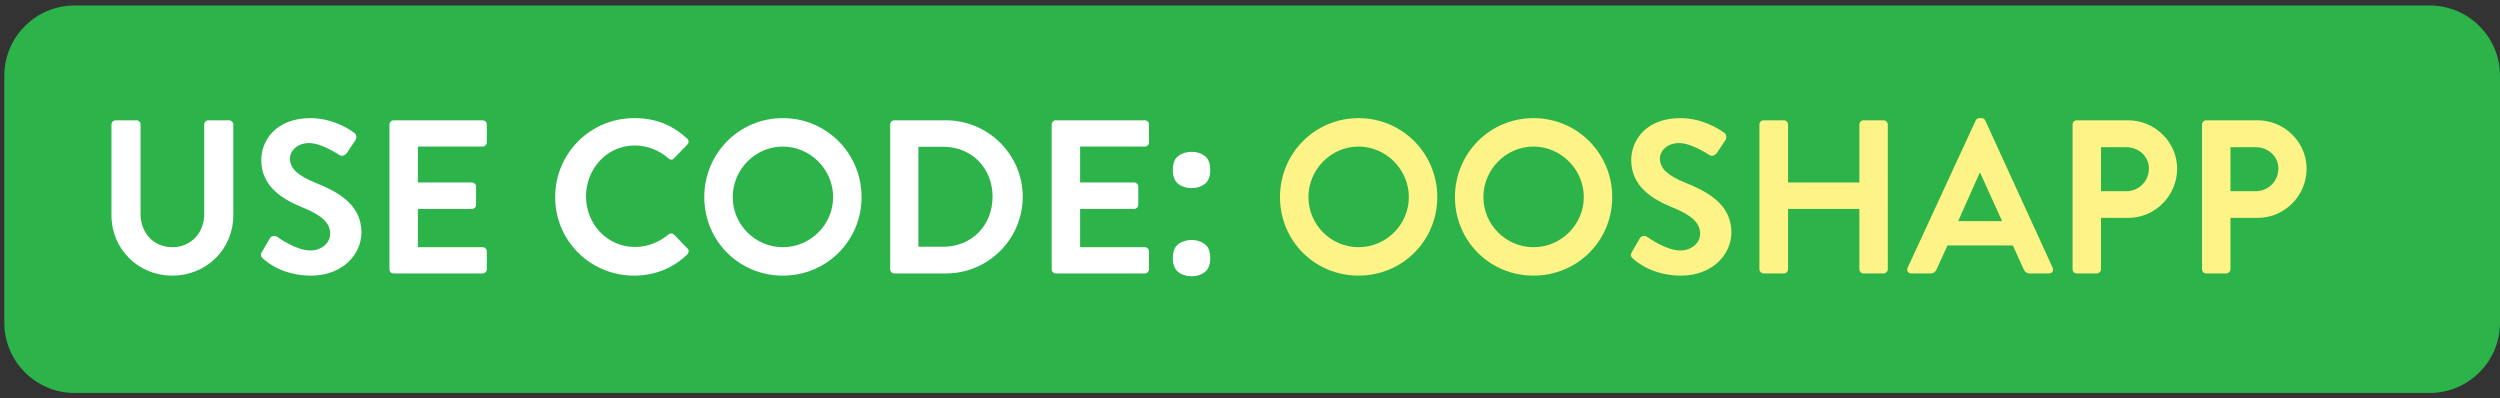
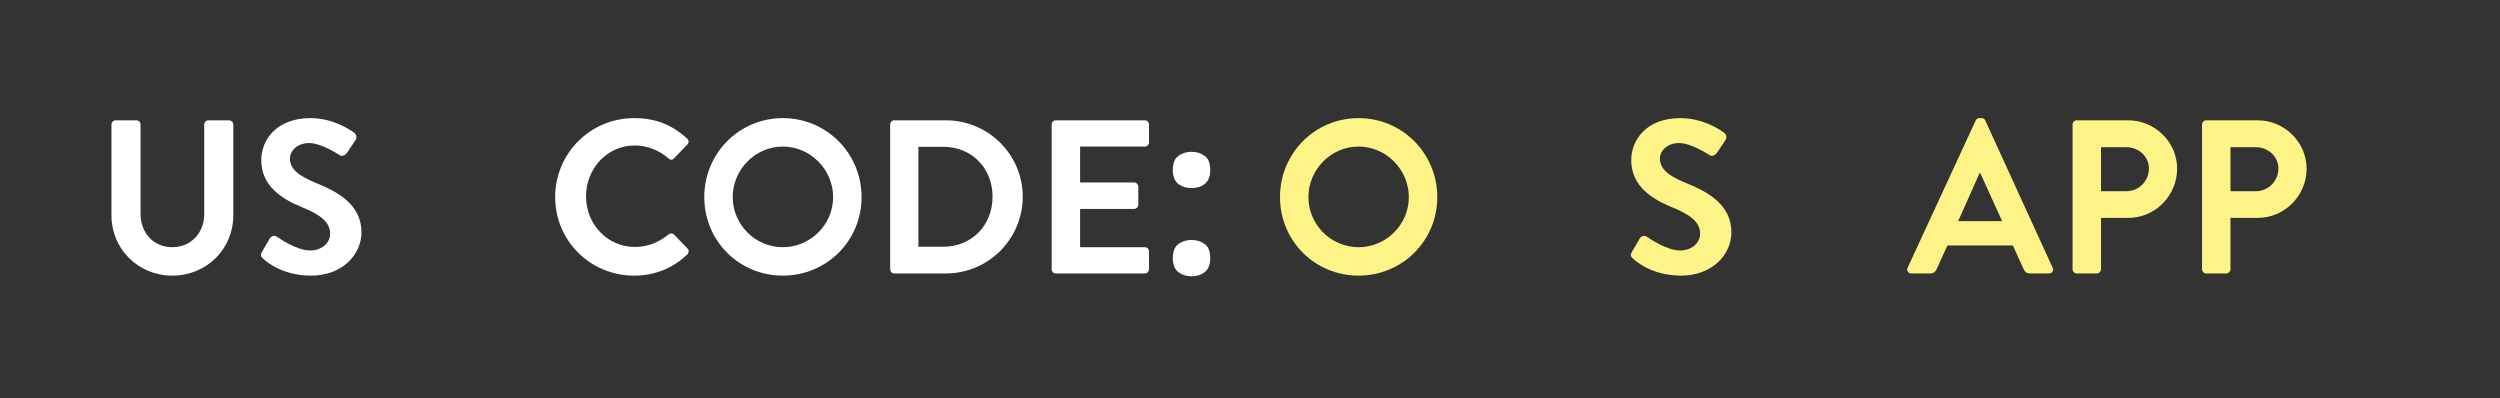
<svg xmlns="http://www.w3.org/2000/svg" width="320" height="51" viewBox="0 0 320 51" fill="none">
  <rect x="0" y="0" width="320" height="51" fill="#333333" stroke="none" />
-   <path d="M0.552 9.702C0.552 4.732 4.581 0.702 9.552 0.702H311C315.971 0.702 320 4.732 320 9.702V41.298C320 46.268 315.971 50.298 311 50.298H9.552C4.581 50.298 0.552 46.268 0.552 41.298V9.702Z" fill="#2CB34A" />
  <path d="M14.268 27.58V15.932C14.268 15.652 14.52 15.4 14.8 15.4H17.46C17.768 15.4 17.992 15.652 17.992 15.932V27.384C17.992 29.764 19.616 31.64 22.052 31.64C24.488 31.64 26.14 29.764 26.14 27.412V15.932C26.14 15.652 26.364 15.4 26.672 15.4H29.332C29.612 15.4 29.864 15.652 29.864 15.932V27.58C29.864 31.836 26.476 35.28 22.052 35.28C17.656 35.28 14.268 31.836 14.268 27.58Z" fill="white" />
  <path d="M33.665 33.096C33.413 32.844 33.273 32.704 33.525 32.256L34.533 30.52C34.757 30.128 35.233 30.128 35.485 30.324C35.625 30.408 37.893 32.06 39.713 32.06C41.169 32.06 42.261 31.108 42.261 29.904C42.261 28.476 41.057 27.496 38.705 26.544C36.073 25.48 33.441 23.8 33.441 20.496C33.441 18.004 35.289 15.12 39.741 15.12C42.597 15.12 44.781 16.576 45.341 16.996C45.621 17.164 45.705 17.64 45.509 17.92L44.445 19.516C44.221 19.852 43.801 20.076 43.465 19.852C43.241 19.712 41.113 18.312 39.573 18.312C37.977 18.312 37.109 19.376 37.109 20.272C37.109 21.588 38.145 22.484 40.413 23.408C43.129 24.5 46.265 26.124 46.265 29.736C46.265 32.62 43.773 35.28 39.825 35.28C36.297 35.28 34.225 33.628 33.665 33.096Z" fill="white" />
-   <path d="M49.849 34.468V15.932C49.849 15.652 50.073 15.4 50.381 15.4H61.777C62.085 15.4 62.309 15.652 62.309 15.932V18.228C62.309 18.508 62.085 18.76 61.777 18.76H53.489V23.352H60.405C60.685 23.352 60.937 23.604 60.937 23.884V26.208C60.937 26.516 60.685 26.74 60.405 26.74H53.489V31.64H61.777C62.085 31.64 62.309 31.892 62.309 32.172V34.468C62.309 34.748 62.085 35 61.777 35H50.381C50.073 35 49.849 34.748 49.849 34.468Z" fill="white" />
  <path d="M71.061 25.228C71.061 19.628 75.569 15.12 81.169 15.12C83.997 15.12 86.041 16.016 87.945 17.724C88.197 17.948 88.197 18.284 87.973 18.508L86.265 20.272C86.069 20.496 85.789 20.496 85.565 20.272C84.389 19.236 82.821 18.62 81.253 18.62C77.669 18.62 75.009 21.616 75.009 25.144C75.009 28.644 77.697 31.612 81.281 31.612C82.961 31.612 84.389 30.968 85.565 30.016C85.789 29.82 86.097 29.848 86.265 30.016L88.001 31.808C88.225 32.004 88.169 32.368 87.973 32.564C86.069 34.412 83.661 35.28 81.169 35.28C75.569 35.28 71.061 30.828 71.061 25.228Z" fill="white" />
  <path d="M90.148 25.228C90.148 19.628 94.6 15.12 100.2 15.12C105.8 15.12 110.28 19.628 110.28 25.228C110.28 30.828 105.8 35.28 100.2 35.28C94.6 35.28 90.148 30.828 90.148 25.228ZM93.788 25.228C93.788 28.756 96.672 31.64 100.2 31.64C103.728 31.64 106.64 28.756 106.64 25.228C106.64 21.7 103.728 18.76 100.2 18.76C96.672 18.76 93.788 21.7 93.788 25.228Z" fill="white" />
  <path d="M113.943 34.468V15.932C113.943 15.652 114.167 15.4 114.447 15.4H121.083C126.487 15.4 130.911 19.796 130.911 25.172C130.911 30.604 126.487 35 121.083 35H114.447C114.167 35 113.943 34.748 113.943 34.468ZM117.555 31.584H120.747C124.387 31.584 127.047 28.84 127.047 25.172C127.047 21.532 124.387 18.788 120.747 18.788H117.555V31.584Z" fill="white" />
  <path d="M134.614 34.468V15.932C134.614 15.652 134.838 15.4 135.146 15.4H146.542C146.85 15.4 147.074 15.652 147.074 15.932V18.228C147.074 18.508 146.85 18.76 146.542 18.76H138.254V23.352H145.17C145.45 23.352 145.702 23.604 145.702 23.884V26.208C145.702 26.516 145.45 26.74 145.17 26.74H138.254V31.64H146.542C146.85 31.64 147.074 31.892 147.074 32.172V34.468C147.074 34.748 146.85 35 146.542 35H135.146C134.838 35 134.614 34.748 134.614 34.468Z" fill="white" />
  <path d="M150.123 33.04C150.123 32.181 150.357 31.584 150.823 31.248C151.29 30.893 151.859 30.716 152.531 30.716C153.185 30.716 153.745 30.893 154.211 31.248C154.678 31.584 154.911 32.181 154.911 33.04C154.911 33.861 154.678 34.459 154.211 34.832C153.745 35.187 153.185 35.364 152.531 35.364C151.859 35.364 151.29 35.187 150.823 34.832C150.357 34.459 150.123 33.861 150.123 33.04ZM150.123 21.756C150.123 20.897 150.357 20.3 150.823 19.964C151.29 19.609 151.859 19.432 152.531 19.432C153.185 19.432 153.745 19.609 154.211 19.964C154.678 20.3 154.911 20.897 154.911 21.756C154.911 22.577 154.678 23.175 154.211 23.548C153.745 23.903 153.185 24.08 152.531 24.08C151.859 24.08 151.29 23.903 150.823 23.548C150.357 23.175 150.123 22.577 150.123 21.756Z" fill="white" />
  <path d="M163.839 25.228C163.839 19.628 168.291 15.12 173.891 15.12C179.491 15.12 183.971 19.628 183.971 25.228C183.971 30.828 179.491 35.28 173.891 35.28C168.291 35.28 163.839 30.828 163.839 25.228ZM167.479 25.228C167.479 28.756 170.363 31.64 173.891 31.64C177.419 31.64 180.331 28.756 180.331 25.228C180.331 21.7 177.419 18.76 173.891 18.76C170.363 18.76 167.479 21.7 167.479 25.228Z" fill="#FEF386" />
-   <path d="M186.234 25.228C186.234 19.628 190.686 15.12 196.286 15.12C201.886 15.12 206.366 19.628 206.366 25.228C206.366 30.828 201.886 35.28 196.286 35.28C190.686 35.28 186.234 30.828 186.234 25.228ZM189.874 25.228C189.874 28.756 192.758 31.64 196.286 31.64C199.814 31.64 202.726 28.756 202.726 25.228C202.726 21.7 199.814 18.76 196.286 18.76C192.758 18.76 189.874 21.7 189.874 25.228Z" fill="#FEF386" />
  <path d="M209.02 33.096C208.768 32.844 208.628 32.704 208.88 32.256L209.888 30.52C210.112 30.128 210.588 30.128 210.84 30.324C210.98 30.408 213.248 32.06 215.068 32.06C216.524 32.06 217.616 31.108 217.616 29.904C217.616 28.476 216.412 27.496 214.06 26.544C211.428 25.48 208.796 23.8 208.796 20.496C208.796 18.004 210.644 15.12 215.096 15.12C217.952 15.12 220.136 16.576 220.696 16.996C220.976 17.164 221.06 17.64 220.864 17.92L219.8 19.516C219.576 19.852 219.156 20.076 218.82 19.852C218.596 19.712 216.468 18.312 214.928 18.312C213.332 18.312 212.464 19.376 212.464 20.272C212.464 21.588 213.5 22.484 215.768 23.408C218.484 24.5 221.62 26.124 221.62 29.736C221.62 32.62 219.128 35.28 215.18 35.28C211.652 35.28 209.58 33.628 209.02 33.096Z" fill="#FEF386" />
-   <path d="M225.204 34.468V15.932C225.204 15.652 225.456 15.4 225.736 15.4H228.34C228.648 15.4 228.872 15.652 228.872 15.932V23.352H238V15.932C238 15.652 238.224 15.4 238.532 15.4H241.108C241.388 15.4 241.64 15.652 241.64 15.932V34.468C241.64 34.748 241.388 35 241.108 35H238.532C238.224 35 238 34.748 238 34.468V26.74H228.872V34.468C228.872 34.748 228.648 35 228.34 35H225.736C225.456 35 225.204 34.748 225.204 34.468Z" fill="#FEF386" />
  <path d="M244.652 35C244.232 35 244.008 34.636 244.176 34.272L252.884 15.428C252.968 15.26 253.108 15.12 253.36 15.12H253.64C253.92 15.12 254.032 15.26 254.116 15.428L262.74 34.272C262.908 34.636 262.684 35 262.264 35H259.828C259.408 35 259.212 34.832 259.016 34.44L257.644 31.416H249.272L247.9 34.44C247.788 34.72 247.536 35 247.088 35H244.652ZM250.644 28.308H256.272L253.472 22.148H253.388L250.644 28.308Z" fill="#FEF386" />
  <path d="M265.29 34.468V15.932C265.29 15.652 265.514 15.4 265.822 15.4H272.402C275.846 15.4 278.674 18.2 278.674 21.588C278.674 25.06 275.846 27.888 272.43 27.888H268.93V34.468C268.93 34.748 268.678 35 268.398 35H265.822C265.514 35 265.29 34.748 265.29 34.468ZM268.93 24.472H272.178C273.746 24.472 275.062 23.212 275.062 21.56C275.062 20.02 273.746 18.844 272.178 18.844H268.93V24.472Z" fill="#FEF386" />
  <path d="M281.861 34.468V15.932C281.861 15.652 282.084 15.4 282.392 15.4H288.973C292.417 15.4 295.245 18.2 295.245 21.588C295.245 25.06 292.416 27.888 289 27.888H285.5V34.468C285.5 34.748 285.249 35 284.969 35H282.392C282.084 35 281.861 34.748 281.861 34.468ZM285.5 24.472H288.749C290.317 24.472 291.633 23.212 291.633 21.56C291.633 20.02 290.317 18.844 288.749 18.844H285.5V24.472Z" fill="#FEF386" />
</svg>